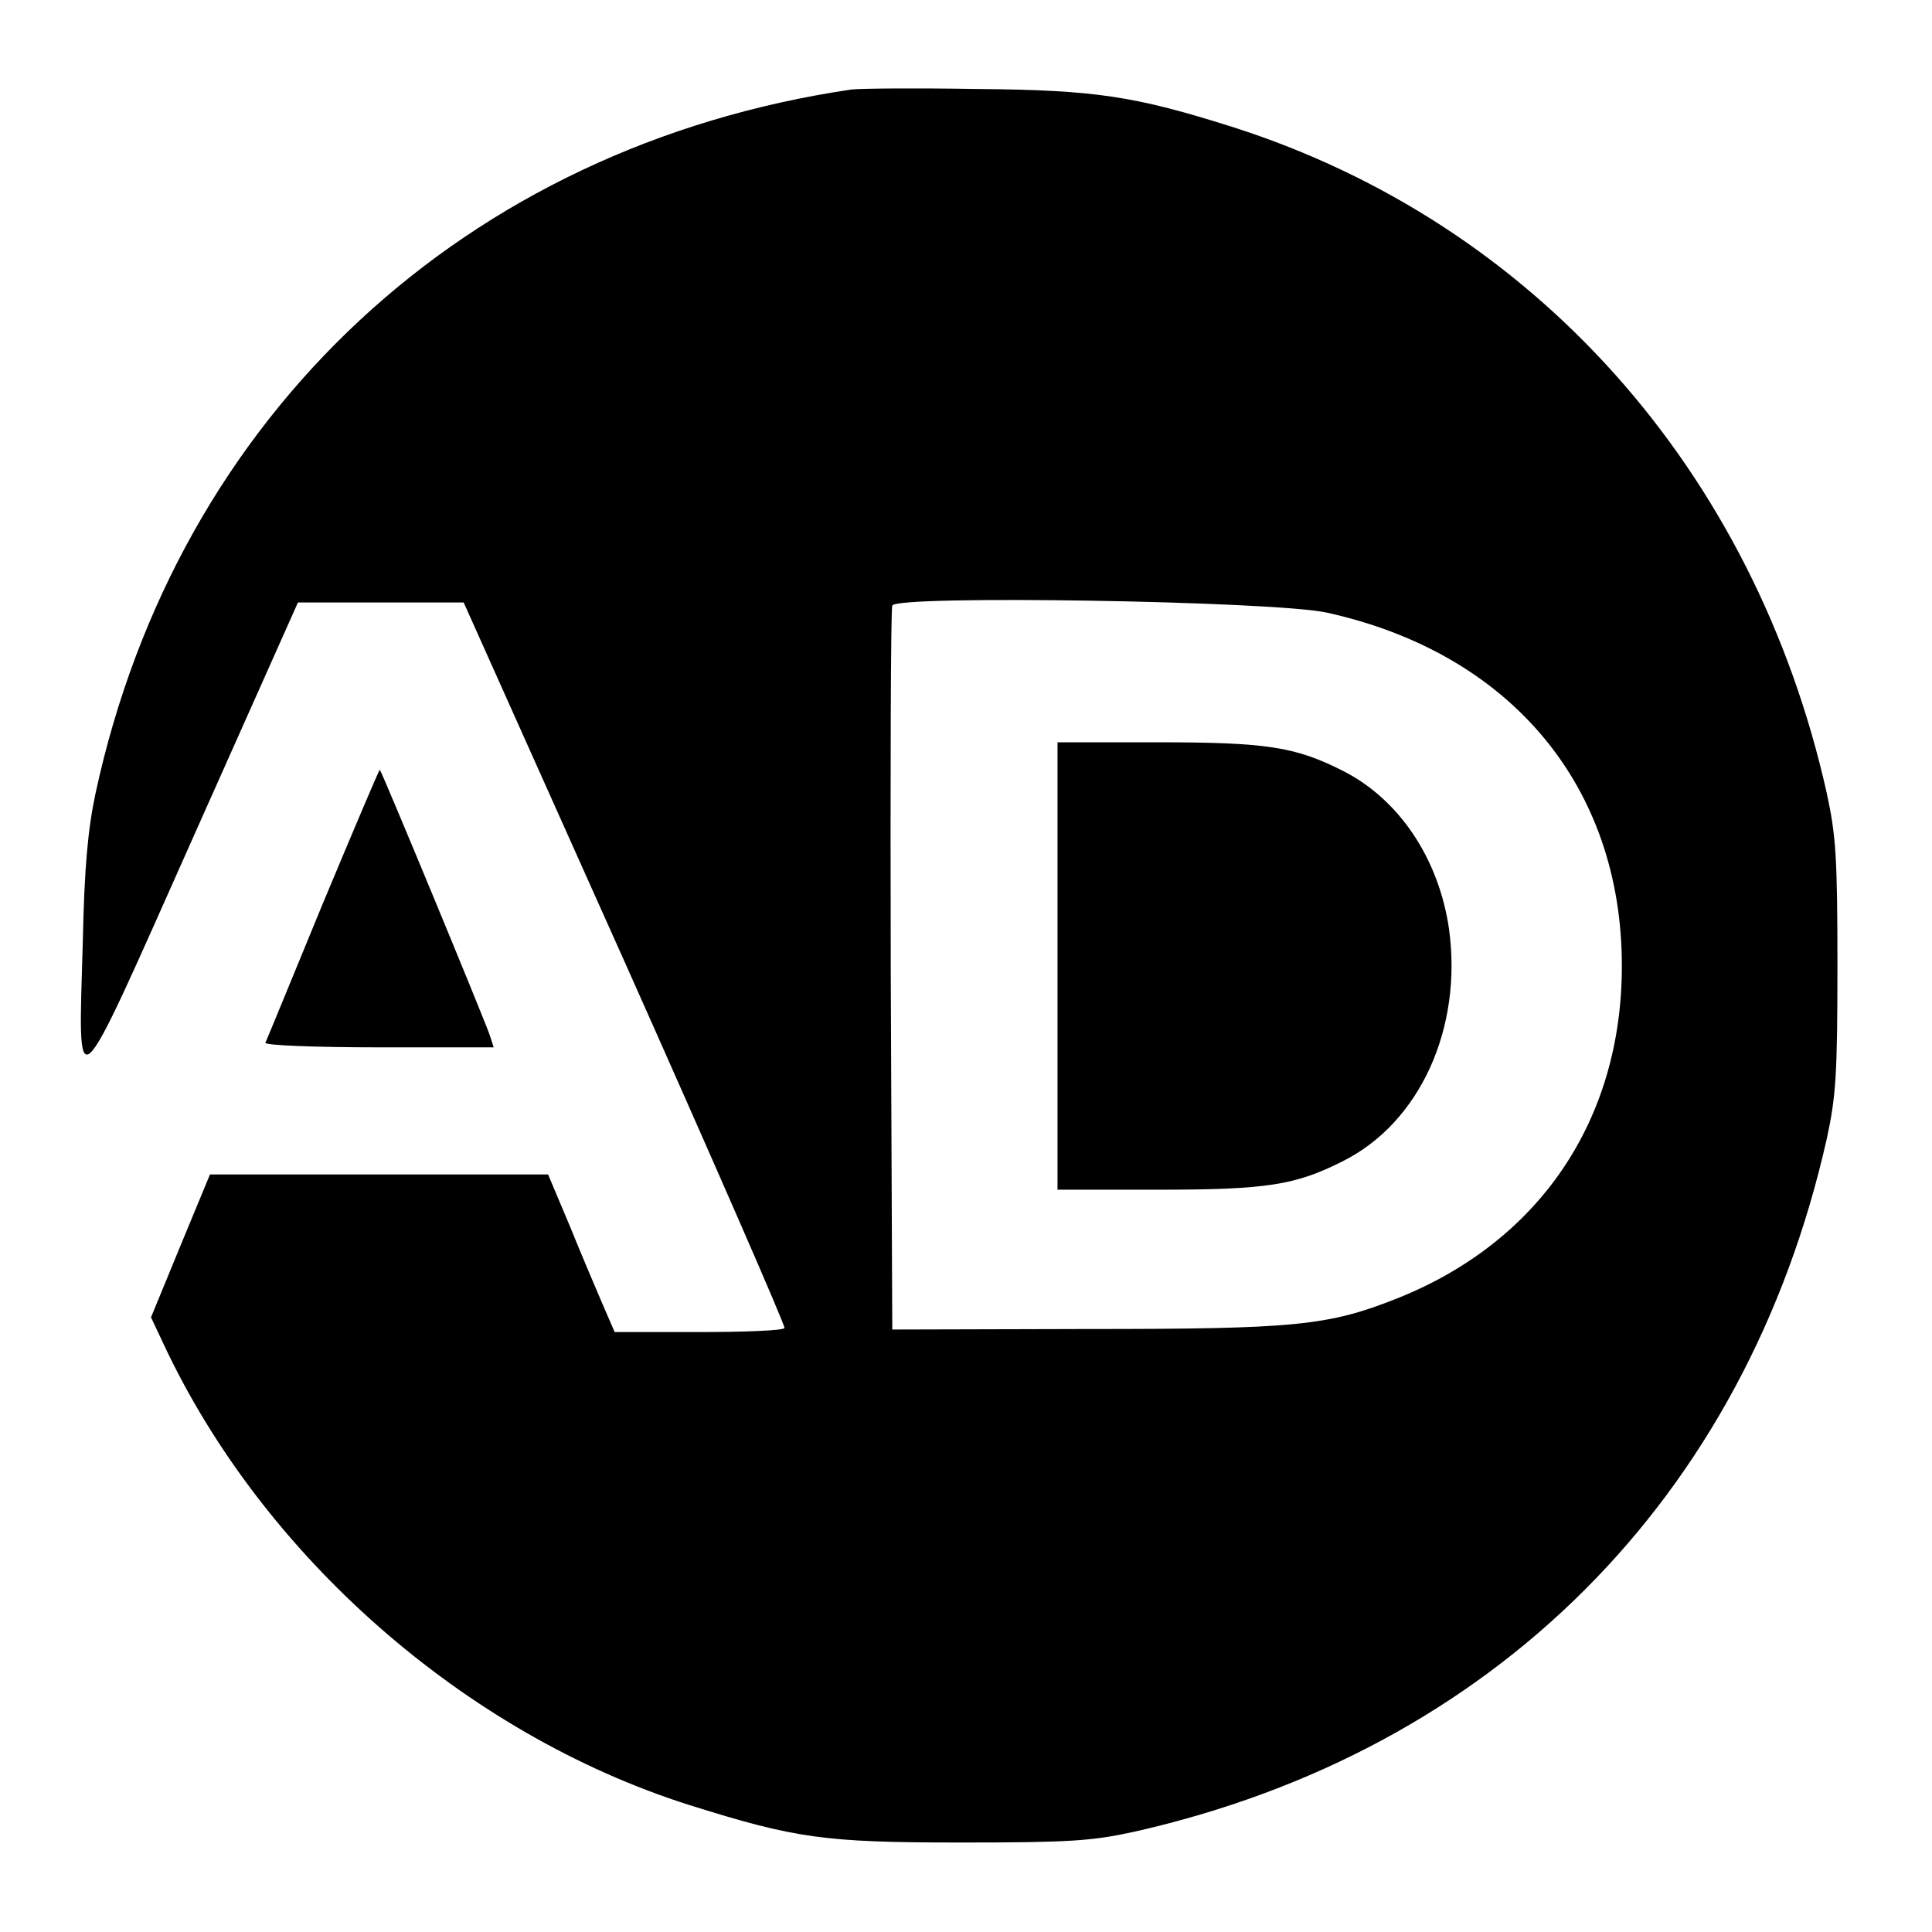
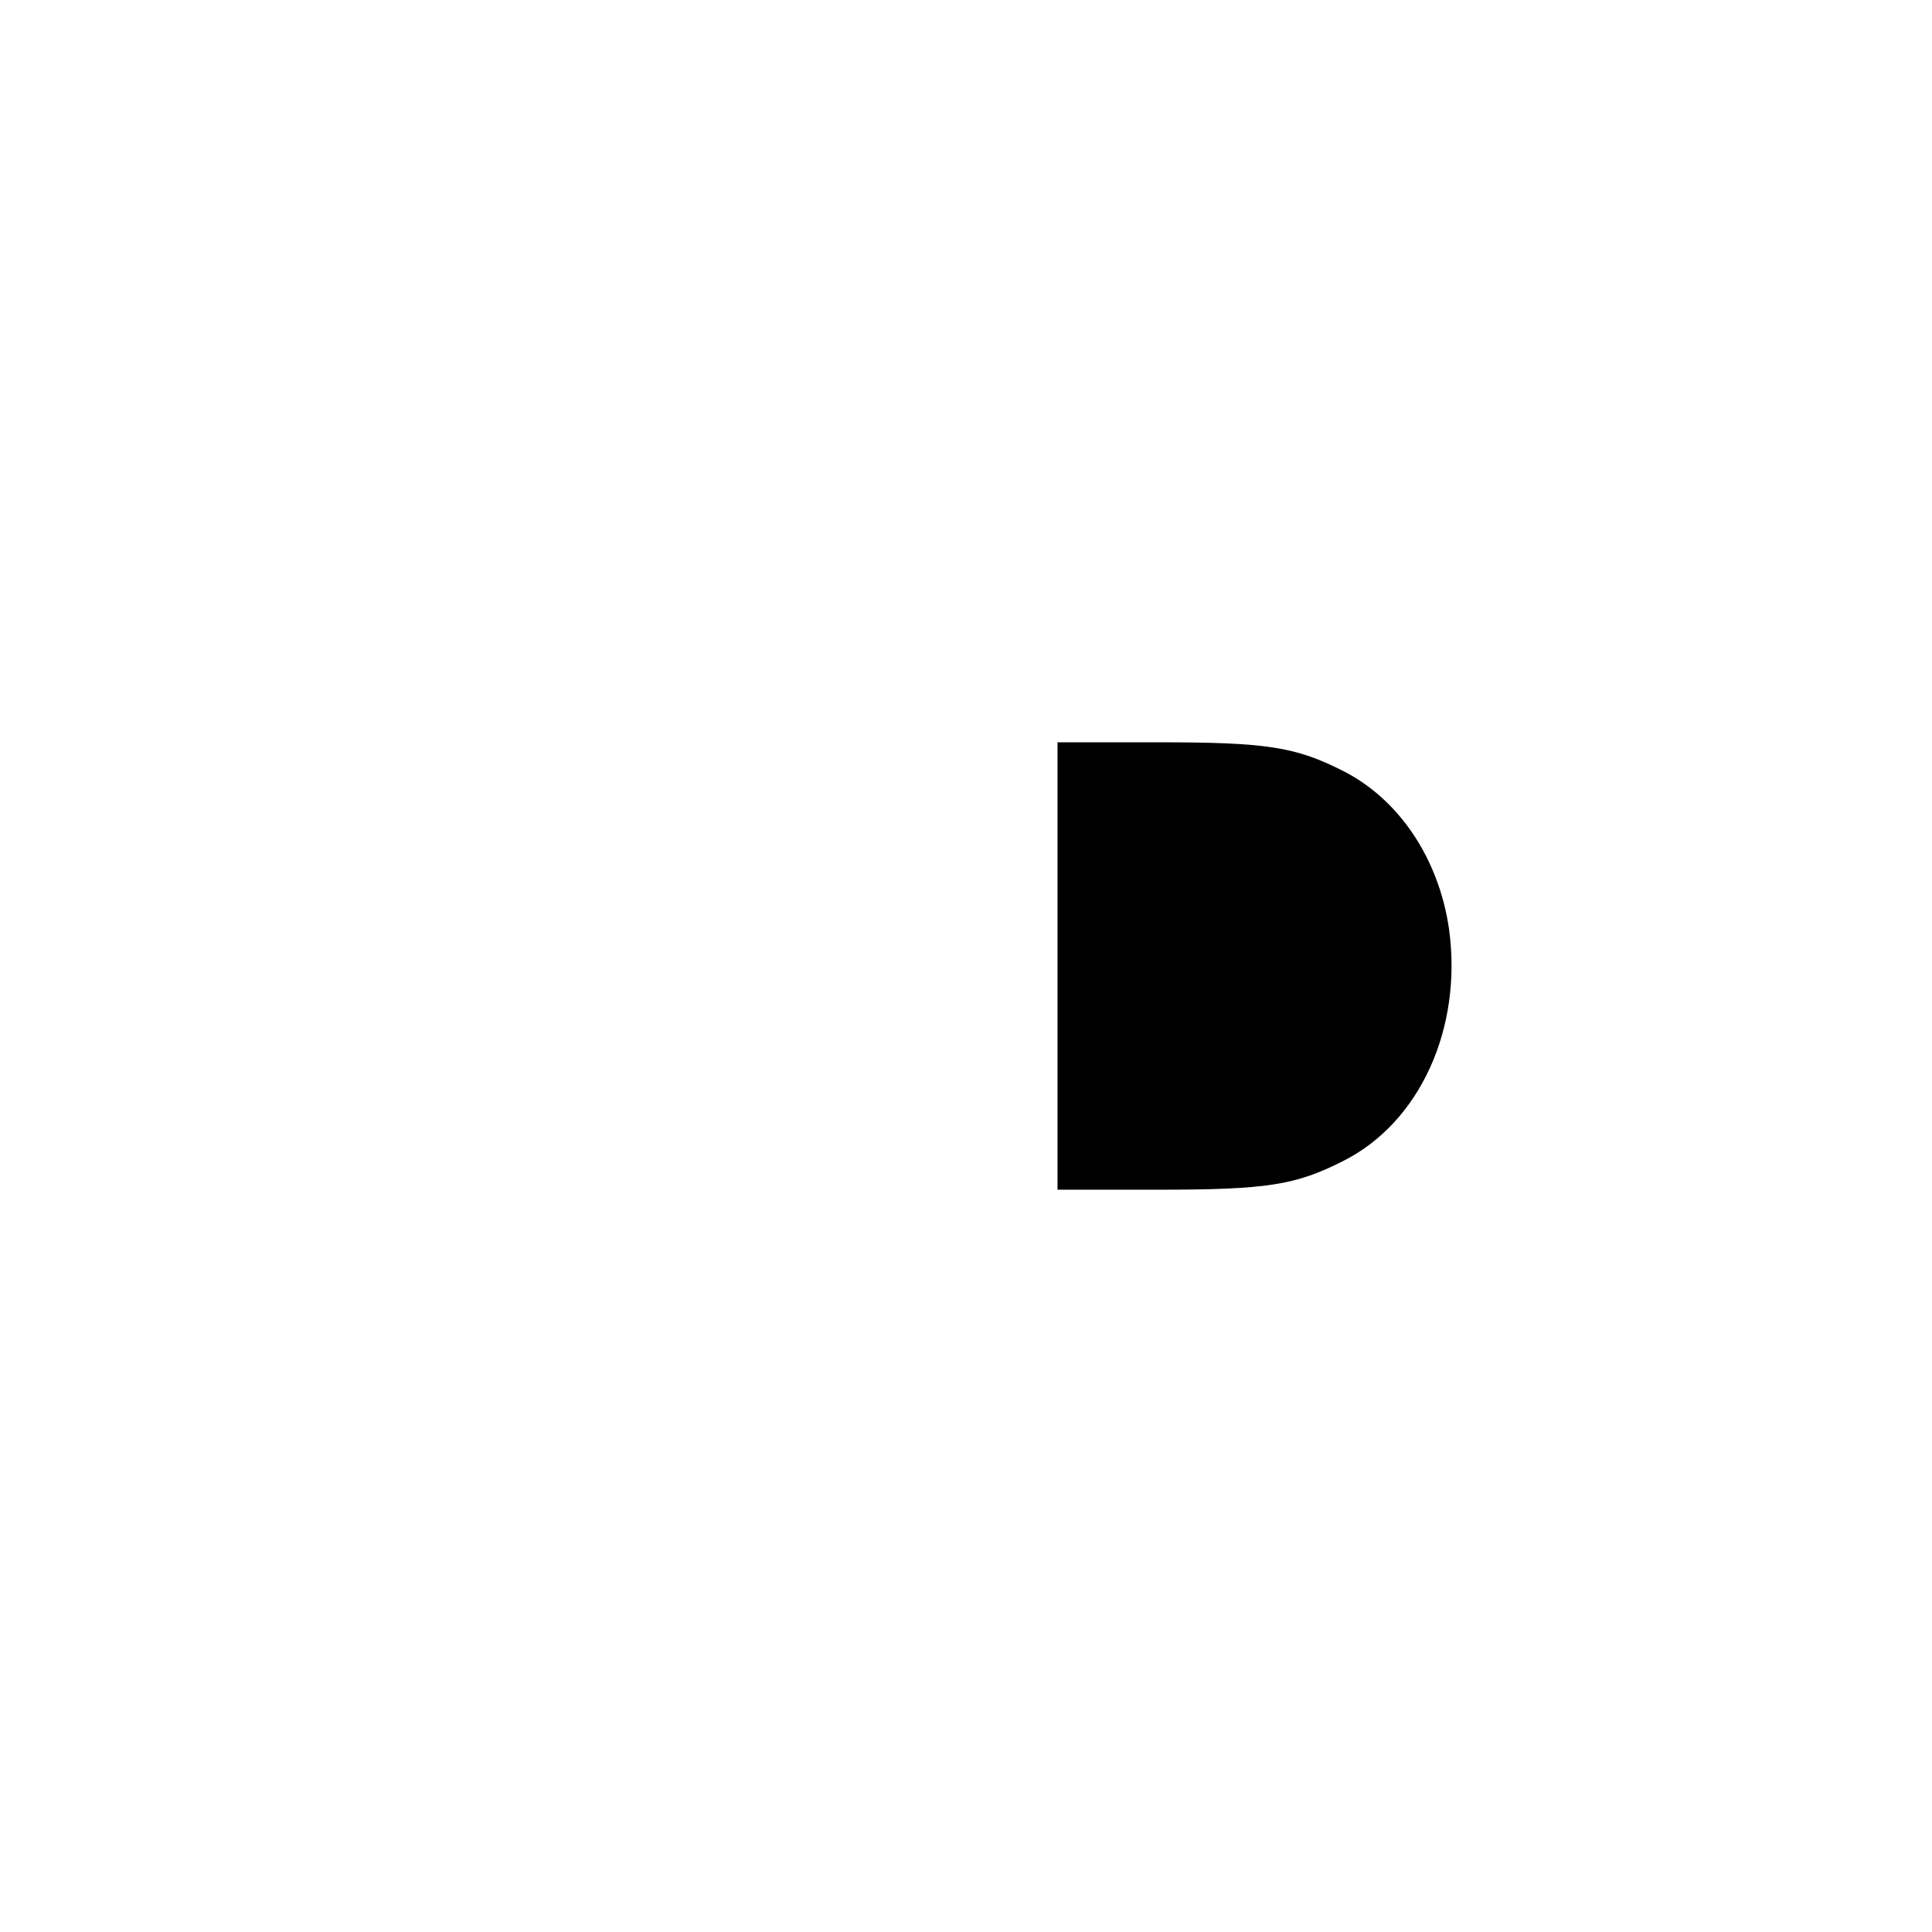
<svg xmlns="http://www.w3.org/2000/svg" version="1.0" width="380pt" height="380pt" viewBox="0 0 380 380" preserveAspectRatio="xMidYMid meet">
  <g transform="translate(0,380) scale(0.1,-0.1)" fill="#000000" stroke="none">
-     <path d="M1675 3624 c-760 -112 -1326 -639 -1487 -1384 -15 -70 -22 -146 -25 -287 -9 -324 -23 -338 216 198 l207 464 163 0 163 0 318 -710 c174 -390 315 -713 313 -717 -2 -5 -78 -8 -169 -8 l-165 0 -23 53 c-12 28 -42 98 -65 155 l-43 102 -333 0 -332 0 -58 -140 -58 -141 24 -51 c195 -418 593 -768 1034 -908 210 -66 266 -74 535 -74 214 0 257 3 340 21 707 159 1204 656 1363 1363 18 83 21 126 21 340 0 214 -3 257 -21 340 -142 635 -576 1121 -1168 1310 -193 61 -269 73 -505 75 -118 2 -228 1 -245 -1z m935 -1029 c362 -80 580 -342 580 -695 0 -302 -161 -541 -440 -653 -138 -55 -201 -61 -615 -61 l-380 -1 -3 705 c-1 388 0 711 3 719 8 21 750 9 855 -14z" />
    <path d="M2080 1900 l0 -440 198 0 c214 0 270 9 363 56 152 76 236 262 209 457 -20 138 -98 255 -209 311 -93 47 -149 56 -363 56 l-198 0 0 -440z" />
-     <path d="M635 2023 c-60 -146 -111 -270 -113 -274 -2 -5 98 -9 223 -9 l226 0 -7 22 c-7 23 -213 521 -217 524 -1 1 -51 -117 -112 -263z" />
  </g>
</svg>